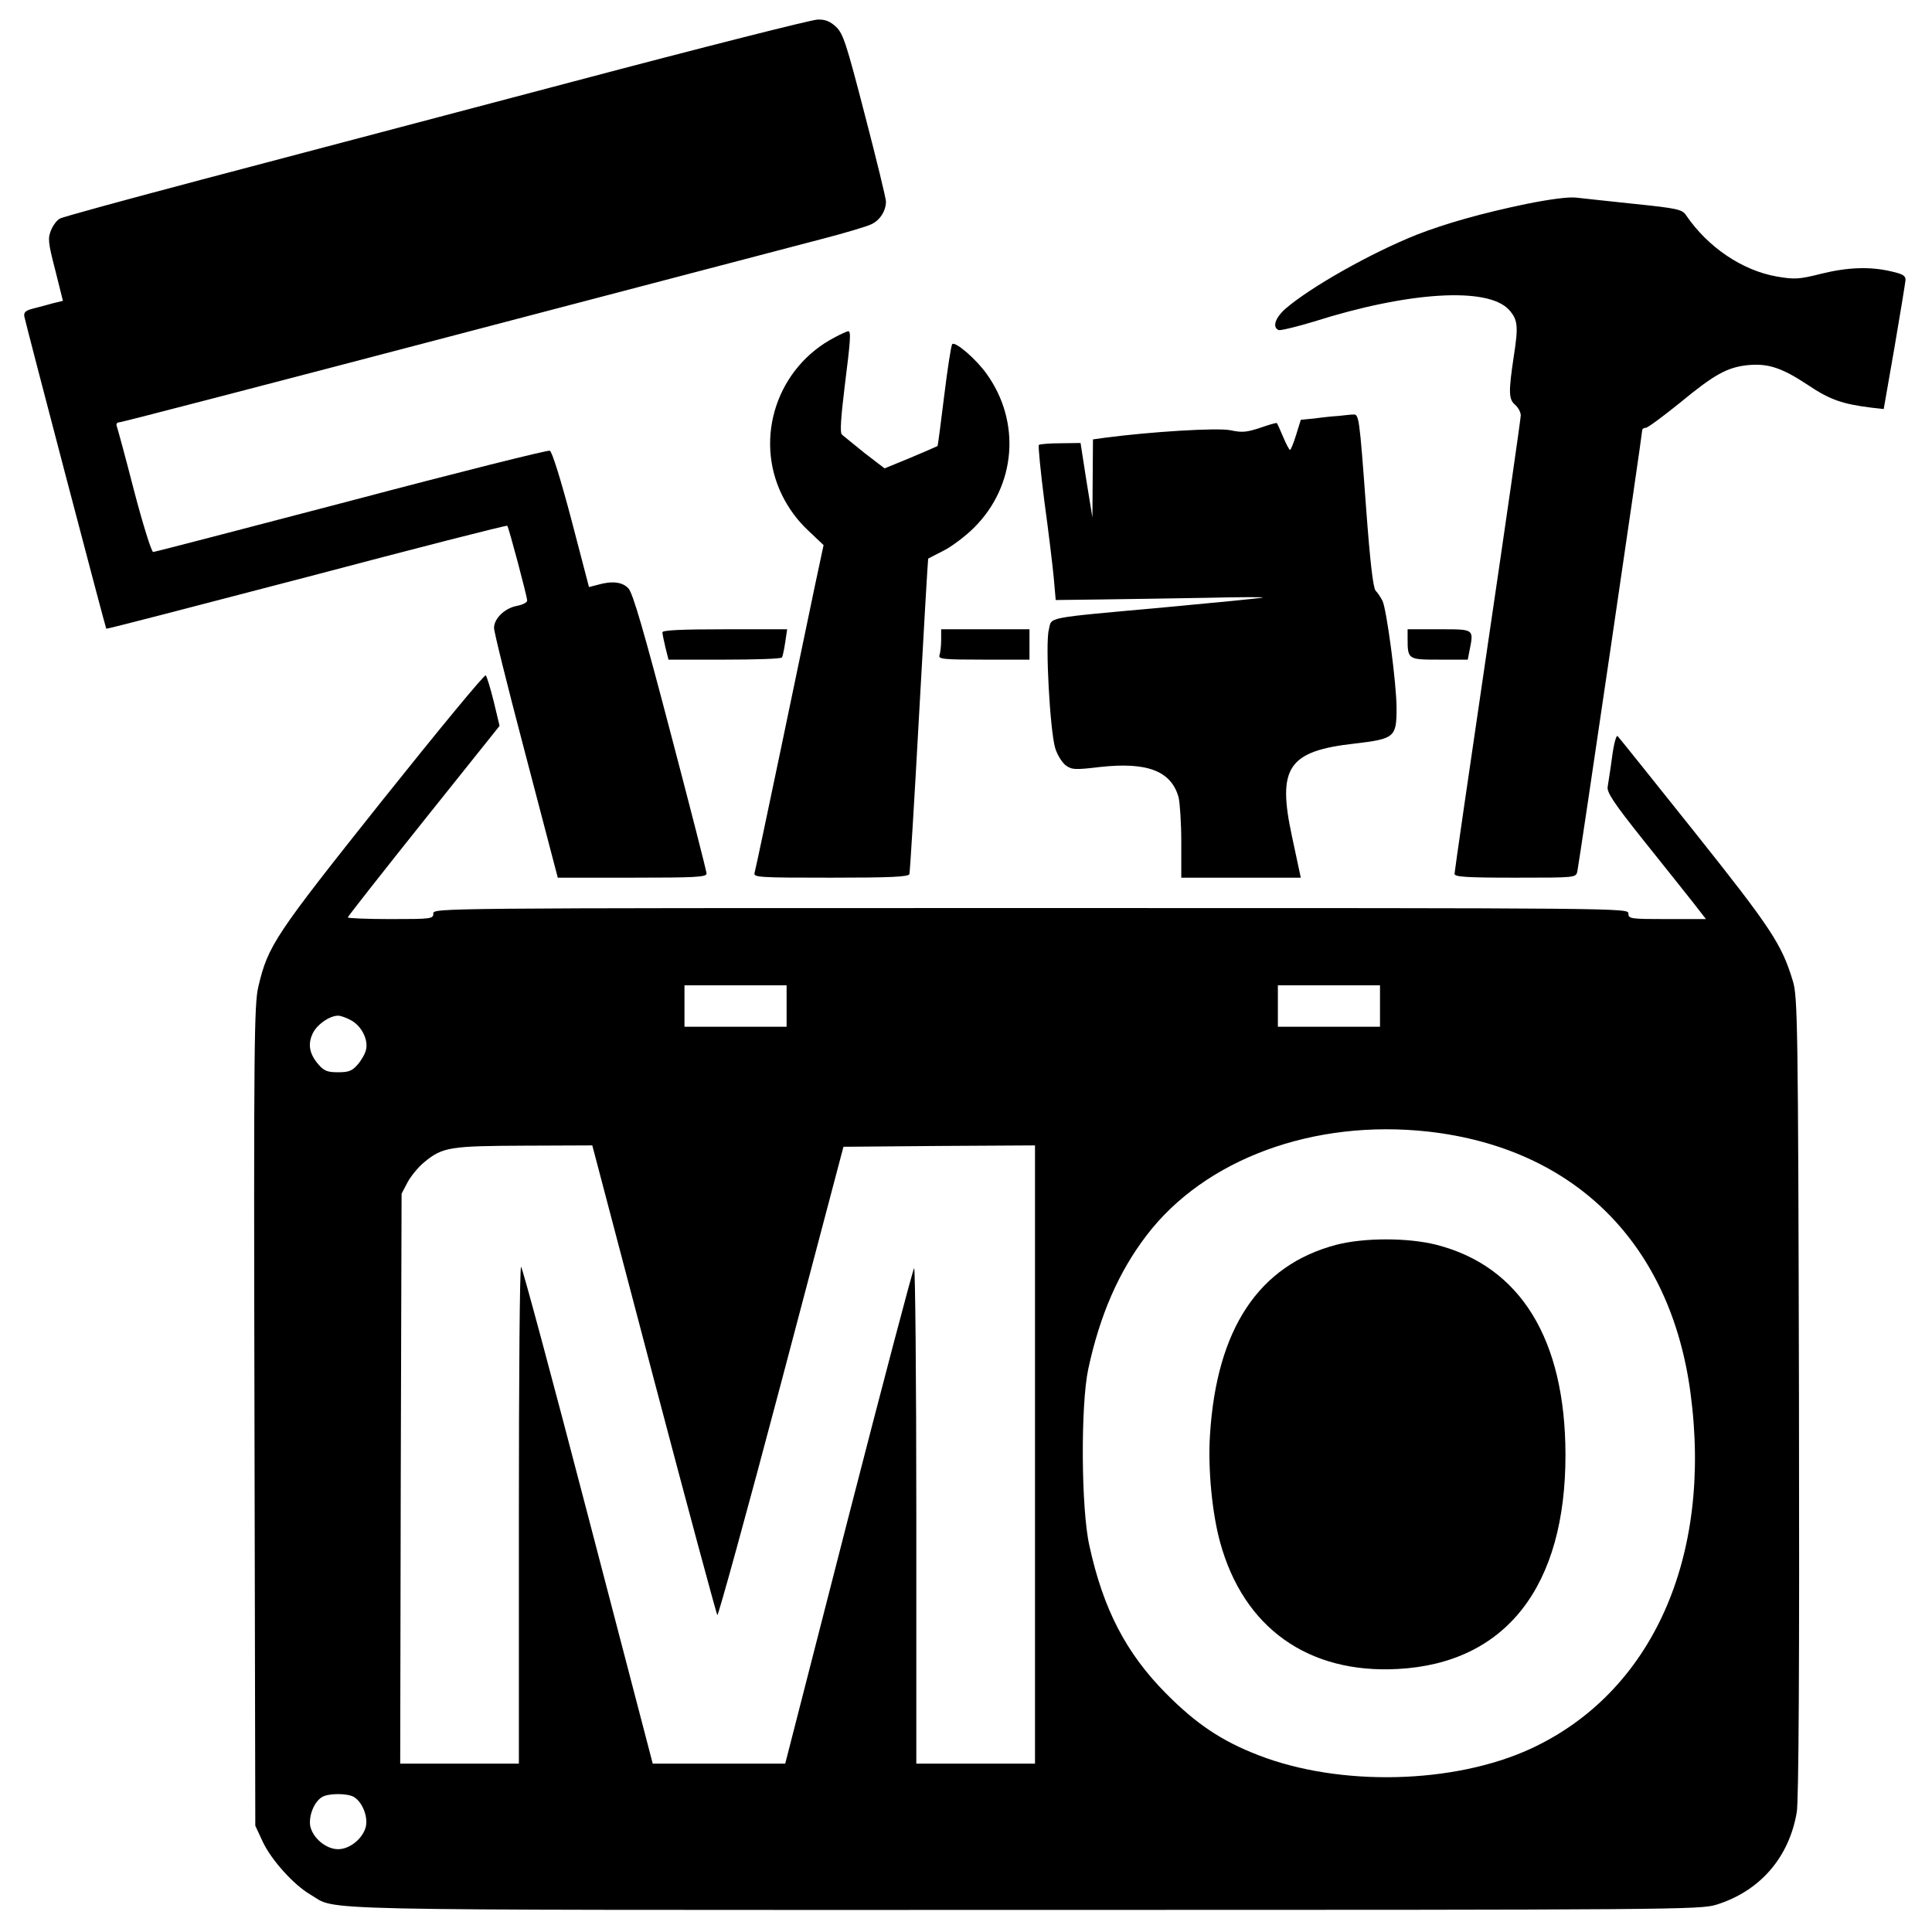
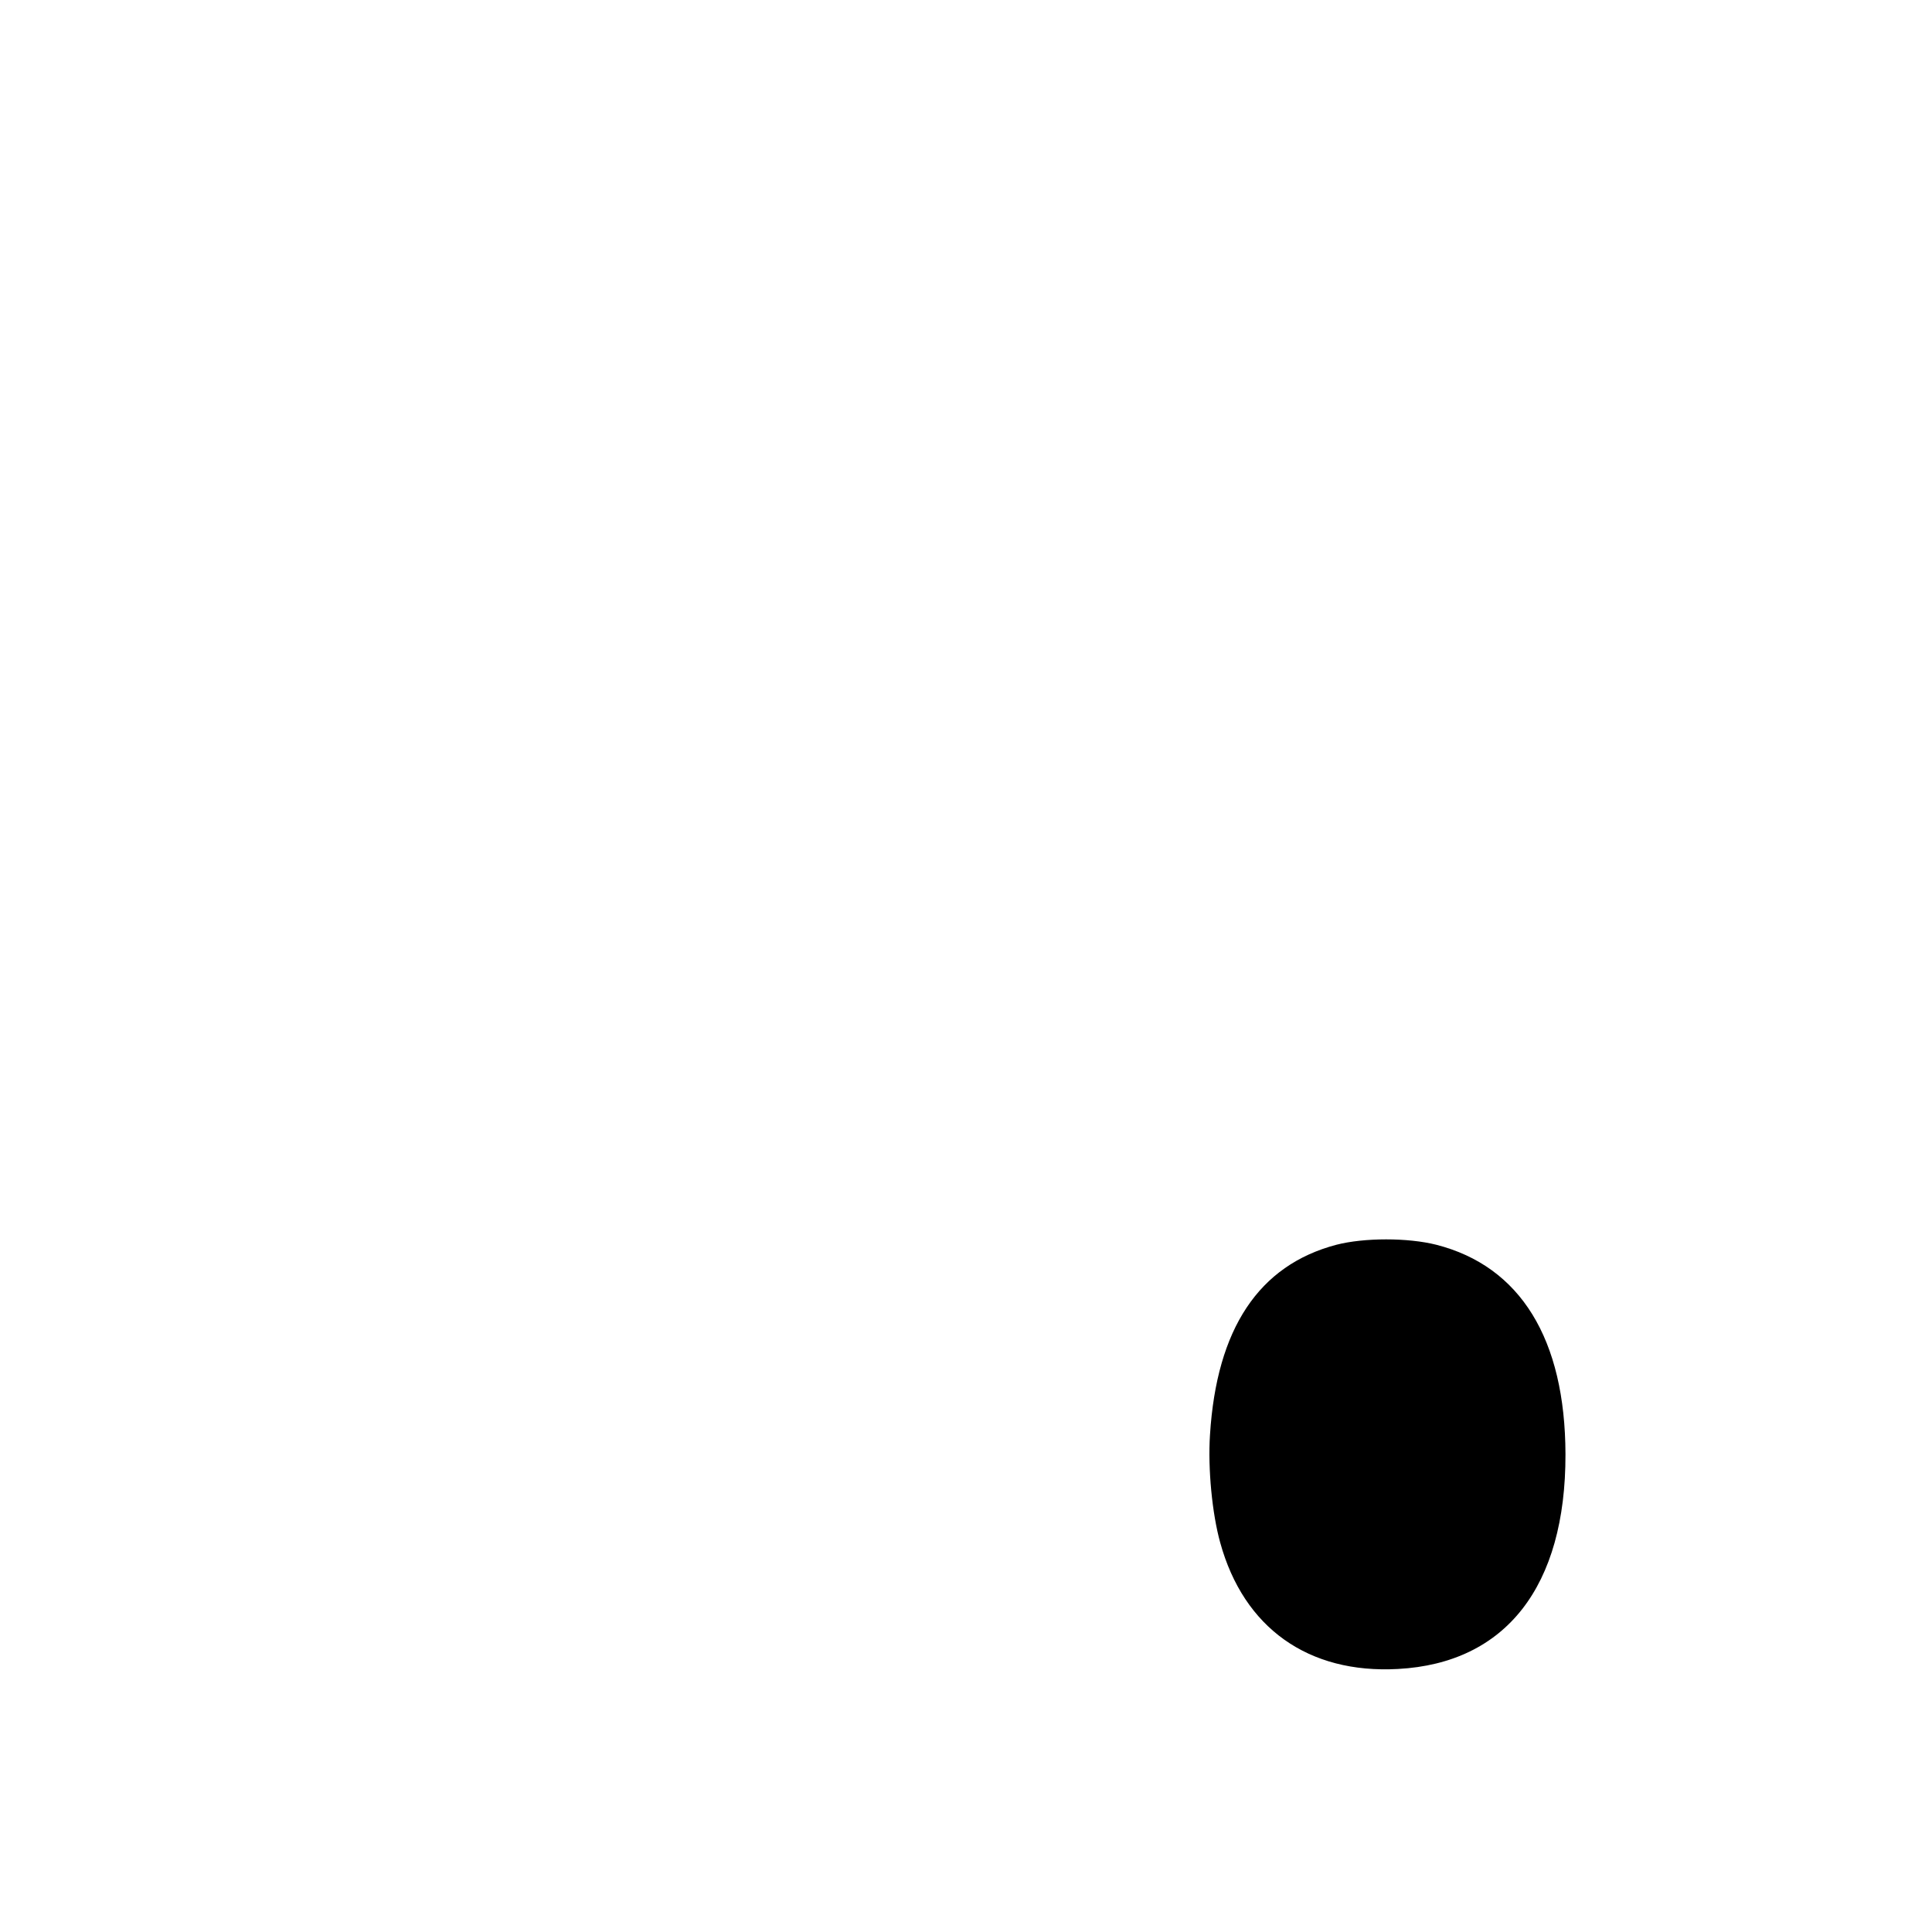
<svg xmlns="http://www.w3.org/2000/svg" version="1" width="933.333" height="933.333" viewBox="0 0 700 700">
-   <path d="M207.5 29.6C160.8 41.9 100.2 57.9 73 65.1c-27.2 7.2-50.3 13.5-51.3 14.1-1 .5-2.5 2.4-3.2 4.2-1.2 2.9-1.1 4.4 1.5 14.4l2.8 11.2-3.7.9c-2 .6-5.2 1.4-7.1 1.9-2.7.7-3.4 1.3-3.2 2.8.5 2.7 29.4 112.8 29.7 113.2.1.2 32.8-8.3 72.6-18.7 39.7-10.5 72.5-18.9 72.7-18.6.5.5 7.2 25.6 7.2 27.1 0 .7-1.6 1.5-3.6 1.9-4.5.8-8.4 4.6-8.4 8 0 1.5 4.8 20.8 10.6 42.8 5.8 22.1 11 41.9 11.5 43.9l1 3.8H229c23 0 27-.2 27-1.5 0-.8-5.9-23.8-13.1-51.2-9.6-36.6-13.6-50.4-15.2-52.1-2.2-2.4-6-2.8-11.2-1.3l-3.1.8-6.4-24.5c-3.7-14-7-24.7-7.8-24.9-.7-.3-33.1 7.8-72 18.1C88.3 191.6 56 200 55.5 200c-.6 0-3.7-9.9-6.9-22.1-3.1-12.1-6-22.7-6.3-23.5-.3-.8.1-1.4 1-1.4.8 0 55.4-14.2 121.3-31.5 66-17.3 126.2-33.1 133.9-35.1 7.7-2 15.4-4.3 17.1-5.1 3.2-1.4 5.4-4.9 5.4-8.3 0-1.1-3.4-15.1-7.6-31.2-6.8-26.3-7.9-29.6-10.5-32.1-2.2-2-3.9-2.7-6.7-2.6-2 0-41.9 10.1-88.7 22.5zM553 73.9c-16 3.3-29.3 7.1-39.6 11.1-16.8 6.7-38.7 19.1-47.7 26.9-3.7 3.3-4.8 6.7-2.4 7.7.7.2 6.5-1.2 12.8-3.1 34.4-10.9 62.9-12.6 70.6-4.3 3.2 3.6 3.5 5.8 1.8 16.7-2 13.3-1.9 15.8.5 17.8 1.1 1 2 2.7 2 3.8 0 1.1-5.4 38.7-12 83.4-6.6 44.8-12 82-12 82.7 0 1.1 4 1.4 22 1.4 22 0 22 0 22.5-2.3.6-2.5 23.5-158.3 23.5-159.8 0-.5.6-.9 1.3-.9.7 0 6.2-4.1 12.3-9 12.5-10.3 17.1-12.9 24.6-13.7 7.4-.7 12.3.9 21.7 7.1 8 5.4 12.6 7 23.1 8.3l4.5.5 3.9-22.3c2.1-12.3 3.9-23.3 4-24.4.1-1.5-.9-2.2-4.9-3.1-7.8-1.9-16-1.6-25.7.8-8 2-9.5 2.1-16 1-12.5-2.2-24.9-10.5-32.9-22.2-1.4-2.1-3-2.5-18.5-4.1-9.3-1-18.9-2-21.4-2.3-2.8-.3-9.6.6-18 2.3z" />
-   <path d="M302.5 122.2c-20.9 10.8-29.4 36.4-19.1 57.3 2.4 4.8 5.4 8.9 9.3 12.6l5.7 5.4-3.2 15c-1.7 8.2-7.2 34.6-12.2 58.5-5 23.9-9.3 44.3-9.6 45.2-.5 1.7 1.3 1.8 27.6 1.8 21.6 0 28.2-.3 28.5-1.3.2-.6 1.8-26.6 3.5-57.7 1.7-31 3.2-56.5 3.3-56.6.1-.1 2.7-1.4 5.6-2.9 3-1.5 8-5.3 11.1-8.4 15.1-15.1 17-38.2 4.5-55.6-3.8-5.4-11.5-12-12.5-10.8-.4.5-1.7 8.9-2.9 18.7-1.2 9.9-2.3 18.1-2.4 18.2-.1.1-4.5 2-9.7 4.2l-9.5 3.9-7.3-5.6c-3.9-3.2-7.7-6.2-8.2-6.7-.7-.7-.3-6.3 1-17 2.2-17.5 2.4-20.4 1.3-20.4-.5.1-2.6 1-4.8 2.2zM485 150.7c-1.9.1-5.8.5-8.6.9l-5.1.5-1.7 5.5c-.9 2.9-1.9 5.4-2.2 5.4-.3 0-1.4-2.1-2.5-4.7s-2.1-4.9-2.3-5c-.1-.2-2.9.6-6 1.7-4.9 1.6-6.5 1.8-10.7.9-4.6-1-28.9.5-45.6 2.7l-4.3.6-.1 14.2-.1 14.1-2.2-13.5-2.1-13.5-7.2.1c-4 0-7.5.3-7.9.6-.3.4.6 9.5 2 20.5 1.5 10.9 3 23.4 3.4 27.7l.7 8 16-.2c8.8-.1 26.1-.4 38.5-.6 12.4-.3 21.6-.3 20.5-.1-1.1.3-16.8 1.8-35 3.5-45 4.1-41.3 3.4-42.5 8.2-1.3 4.8.4 36.2 2.3 42.8.7 2.4 2.4 5.1 3.7 6.2 2.3 1.7 3.3 1.8 12.5.7 17.1-1.9 25.8 1.4 28.5 10.9.5 2 1 9.4 1 16.4V318h43.3l-.6-2.8c-.3-1.5-1.5-7-2.6-12.2-5.4-25-1.4-30.9 22.8-33.6 14.4-1.7 15.1-2.3 15.1-12.8 0-8.8-3.6-35.9-5.1-38.9-.6-1.2-1.7-2.9-2.5-3.7-.9-1.1-2-10.5-3.4-29.5-2.5-34-2.6-34.5-4.8-34.3-.9 0-3.3.3-5.2.5z" />
-   <path d="M240 229.1c0 .5.5 3 1.1 5.5l1.1 4.4h20.4c11.1 0 20.5-.3 20.7-.8.3-.4.8-2.8 1.2-5.5l.7-4.7h-22.6c-15.2 0-22.6.3-22.6 1.1zM341 231.9c0 2.2-.3 4.6-.6 5.5-.5 1.4 1.3 1.6 16 1.6H373v-11h-32v3.9zM510 231.2c0 7.8.1 7.8 11.5 7.8h10.3l.6-3.1c1.6-8.1 1.9-7.9-10.9-7.9H510v3.2zM138.6 289.9c-39.1 49.1-41.5 52.7-45 67.6-1.5 6.4-1.7 20.3-1.4 155.5l.3 148.5 2.7 5.8c3.1 6.6 11.2 15.6 17.2 19.1 10.3 6-8.3 5.6 259.2 5.6 236.9 0 244.4-.1 250.3-1.9 15.7-4.9 26.3-17 29.1-33.5.7-4.1 1-52.8.8-150.6-.3-135.7-.5-144.9-2.2-150.5-4-13.3-7.8-19.1-35.6-54-14.9-18.7-27.5-34.4-27.9-34.8-.5-.5-1.4 2.9-2 7.5-.6 4.6-1.4 9.4-1.6 10.8-.4 2 2 5.7 13 19.5 7.5 9.3 15.6 19.6 18.1 22.7l4.5 5.8h-14c-13.4 0-14.1-.1-14.1-2 0-2-.7-2-216.5-2S157 329 157 331c0 1.9-.7 2-15.5 2-8.5 0-15.5-.3-15.5-.6s12.4-16.1 27.5-35L181 263l-2.1-8.8c-1.2-4.8-2.5-9.1-2.9-9.5-.4-.5-17.2 19.9-37.4 45.2zM285 364.5v7.5h-37v-15h37v7.5zm215 0v7.5h-37v-15h37v7.5zm-372.4 5.4c3.6 2.2 5.9 7 5 10.5-.3 1.4-1.7 3.8-3 5.3-2 2.3-3.2 2.8-7.1 2.8-3.9 0-5.1-.5-7.1-2.8-3.2-3.7-3.9-7.1-2.3-10.8 1.3-3.4 6.2-6.9 9.4-6.9 1.1 0 3.4.9 5.1 1.9zM517.5 410c53.1 6 87.8 40.6 95 94.7 8 59.7-14 108.6-57.9 128.9-27.8 12.8-69 13.8-98.5 2.4-13.5-5.2-22.7-11.4-33.6-22.4C408 599 399.7 583 394.7 560c-3-13.2-3.2-51-.4-64 4.2-19.5 11-35.2 21.2-48.5 21.1-27.6 60.5-42.1 102-37.5zm-280.6 89.7c12.3 46.7 22.7 85.1 23 85.5.3.4 10.8-37.6 23.2-84.5l22.5-85.2 34.7-.3 34.7-.2v224h-43v-90.2c0-49.6-.4-89.8-.8-89.3-.5.6-11.2 41.2-23.8 90.2L284.5 639h-48L213 549c-12.9-49.5-23.8-90-24.2-90-.5 0-.8 40.5-.8 90v90h-43l.2-103.3.3-103.2 2.2-4.2c1.2-2.2 3.9-5.5 6-7.2 6.6-5.5 9.4-5.9 36.3-6l24.6-.1 22.3 84.7zM128.1 651c3 1.7 5.2 6.8 4.5 10.6-.9 4.3-5.7 8.4-10.1 8.4-4.4 0-9.2-4.1-10.1-8.4-.6-3.7 1.4-8.8 4.3-10.5 2.3-1.4 8.9-1.4 11.4-.1z" />
  <path d="M484.2 451c-28.1 7.4-43.4 30.4-45.8 68.9-.8 12.3.8 28.6 3.7 39 8.5 30.9 31.9 47.6 64.4 45.8 39.1-2.1 60.8-29.9 60.7-77.8-.1-41.7-16.3-68.1-46.8-75.9-10.3-2.6-26.1-2.6-36.2 0z" />
</svg>